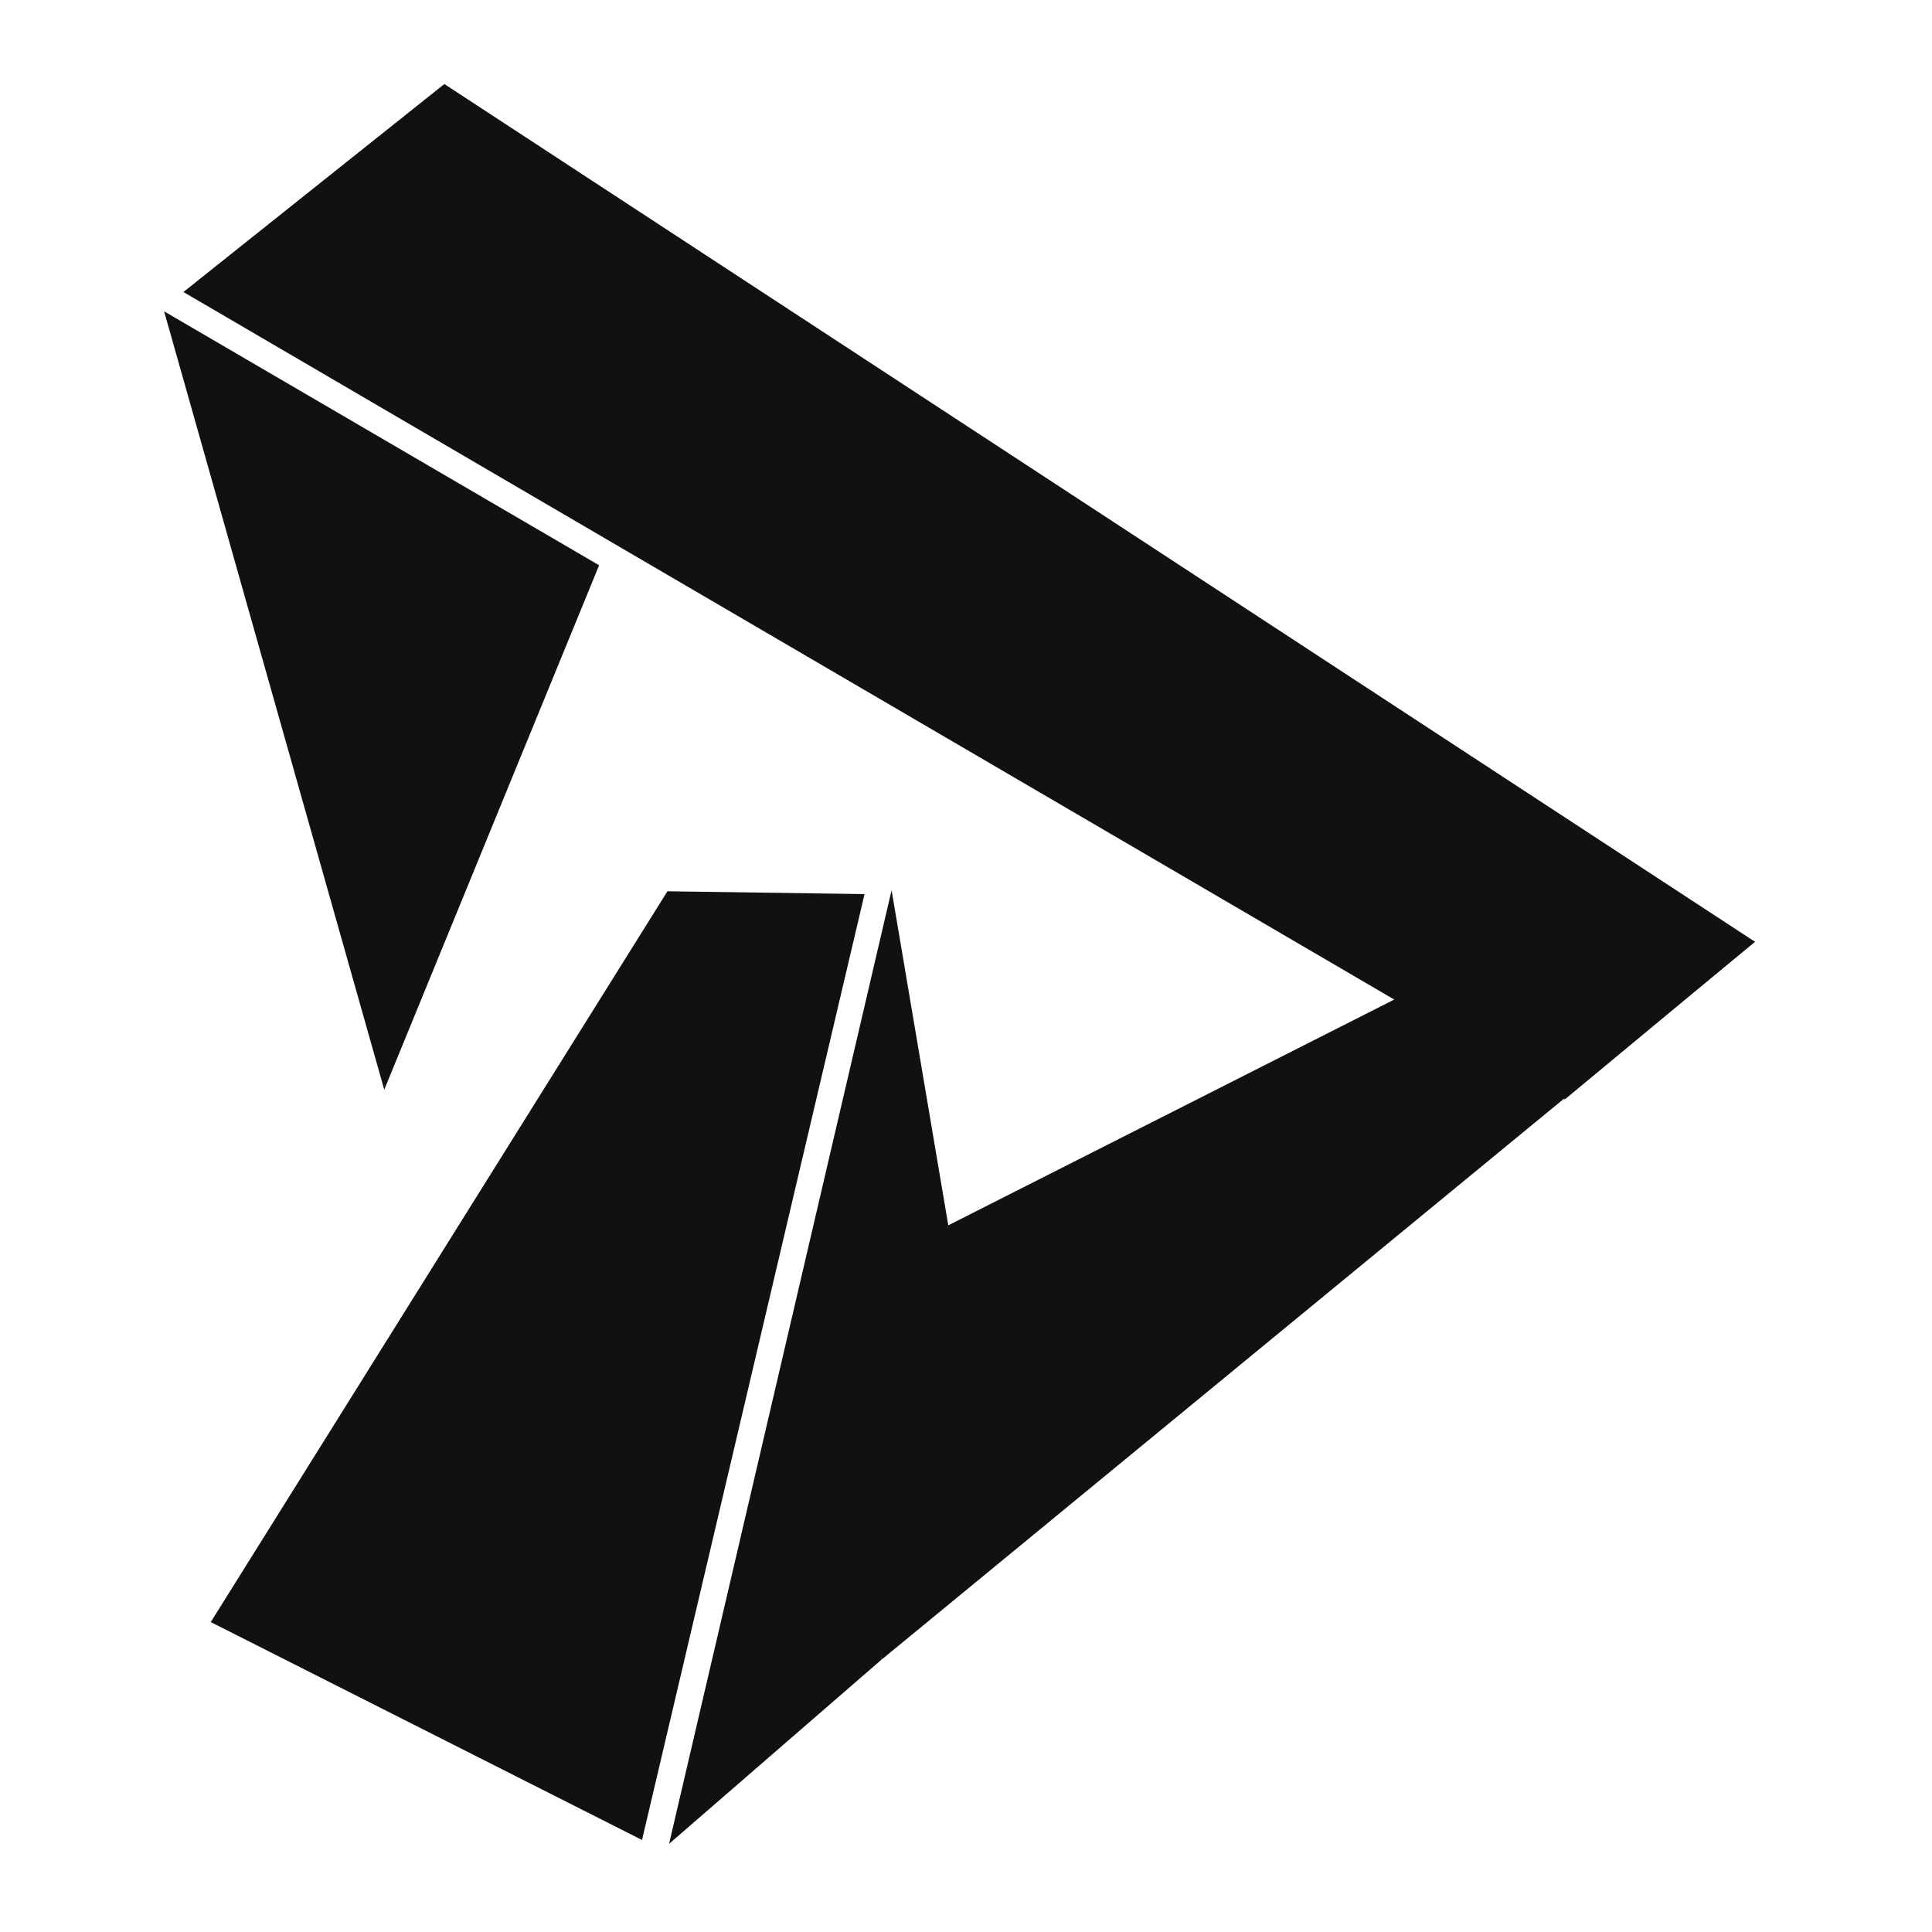
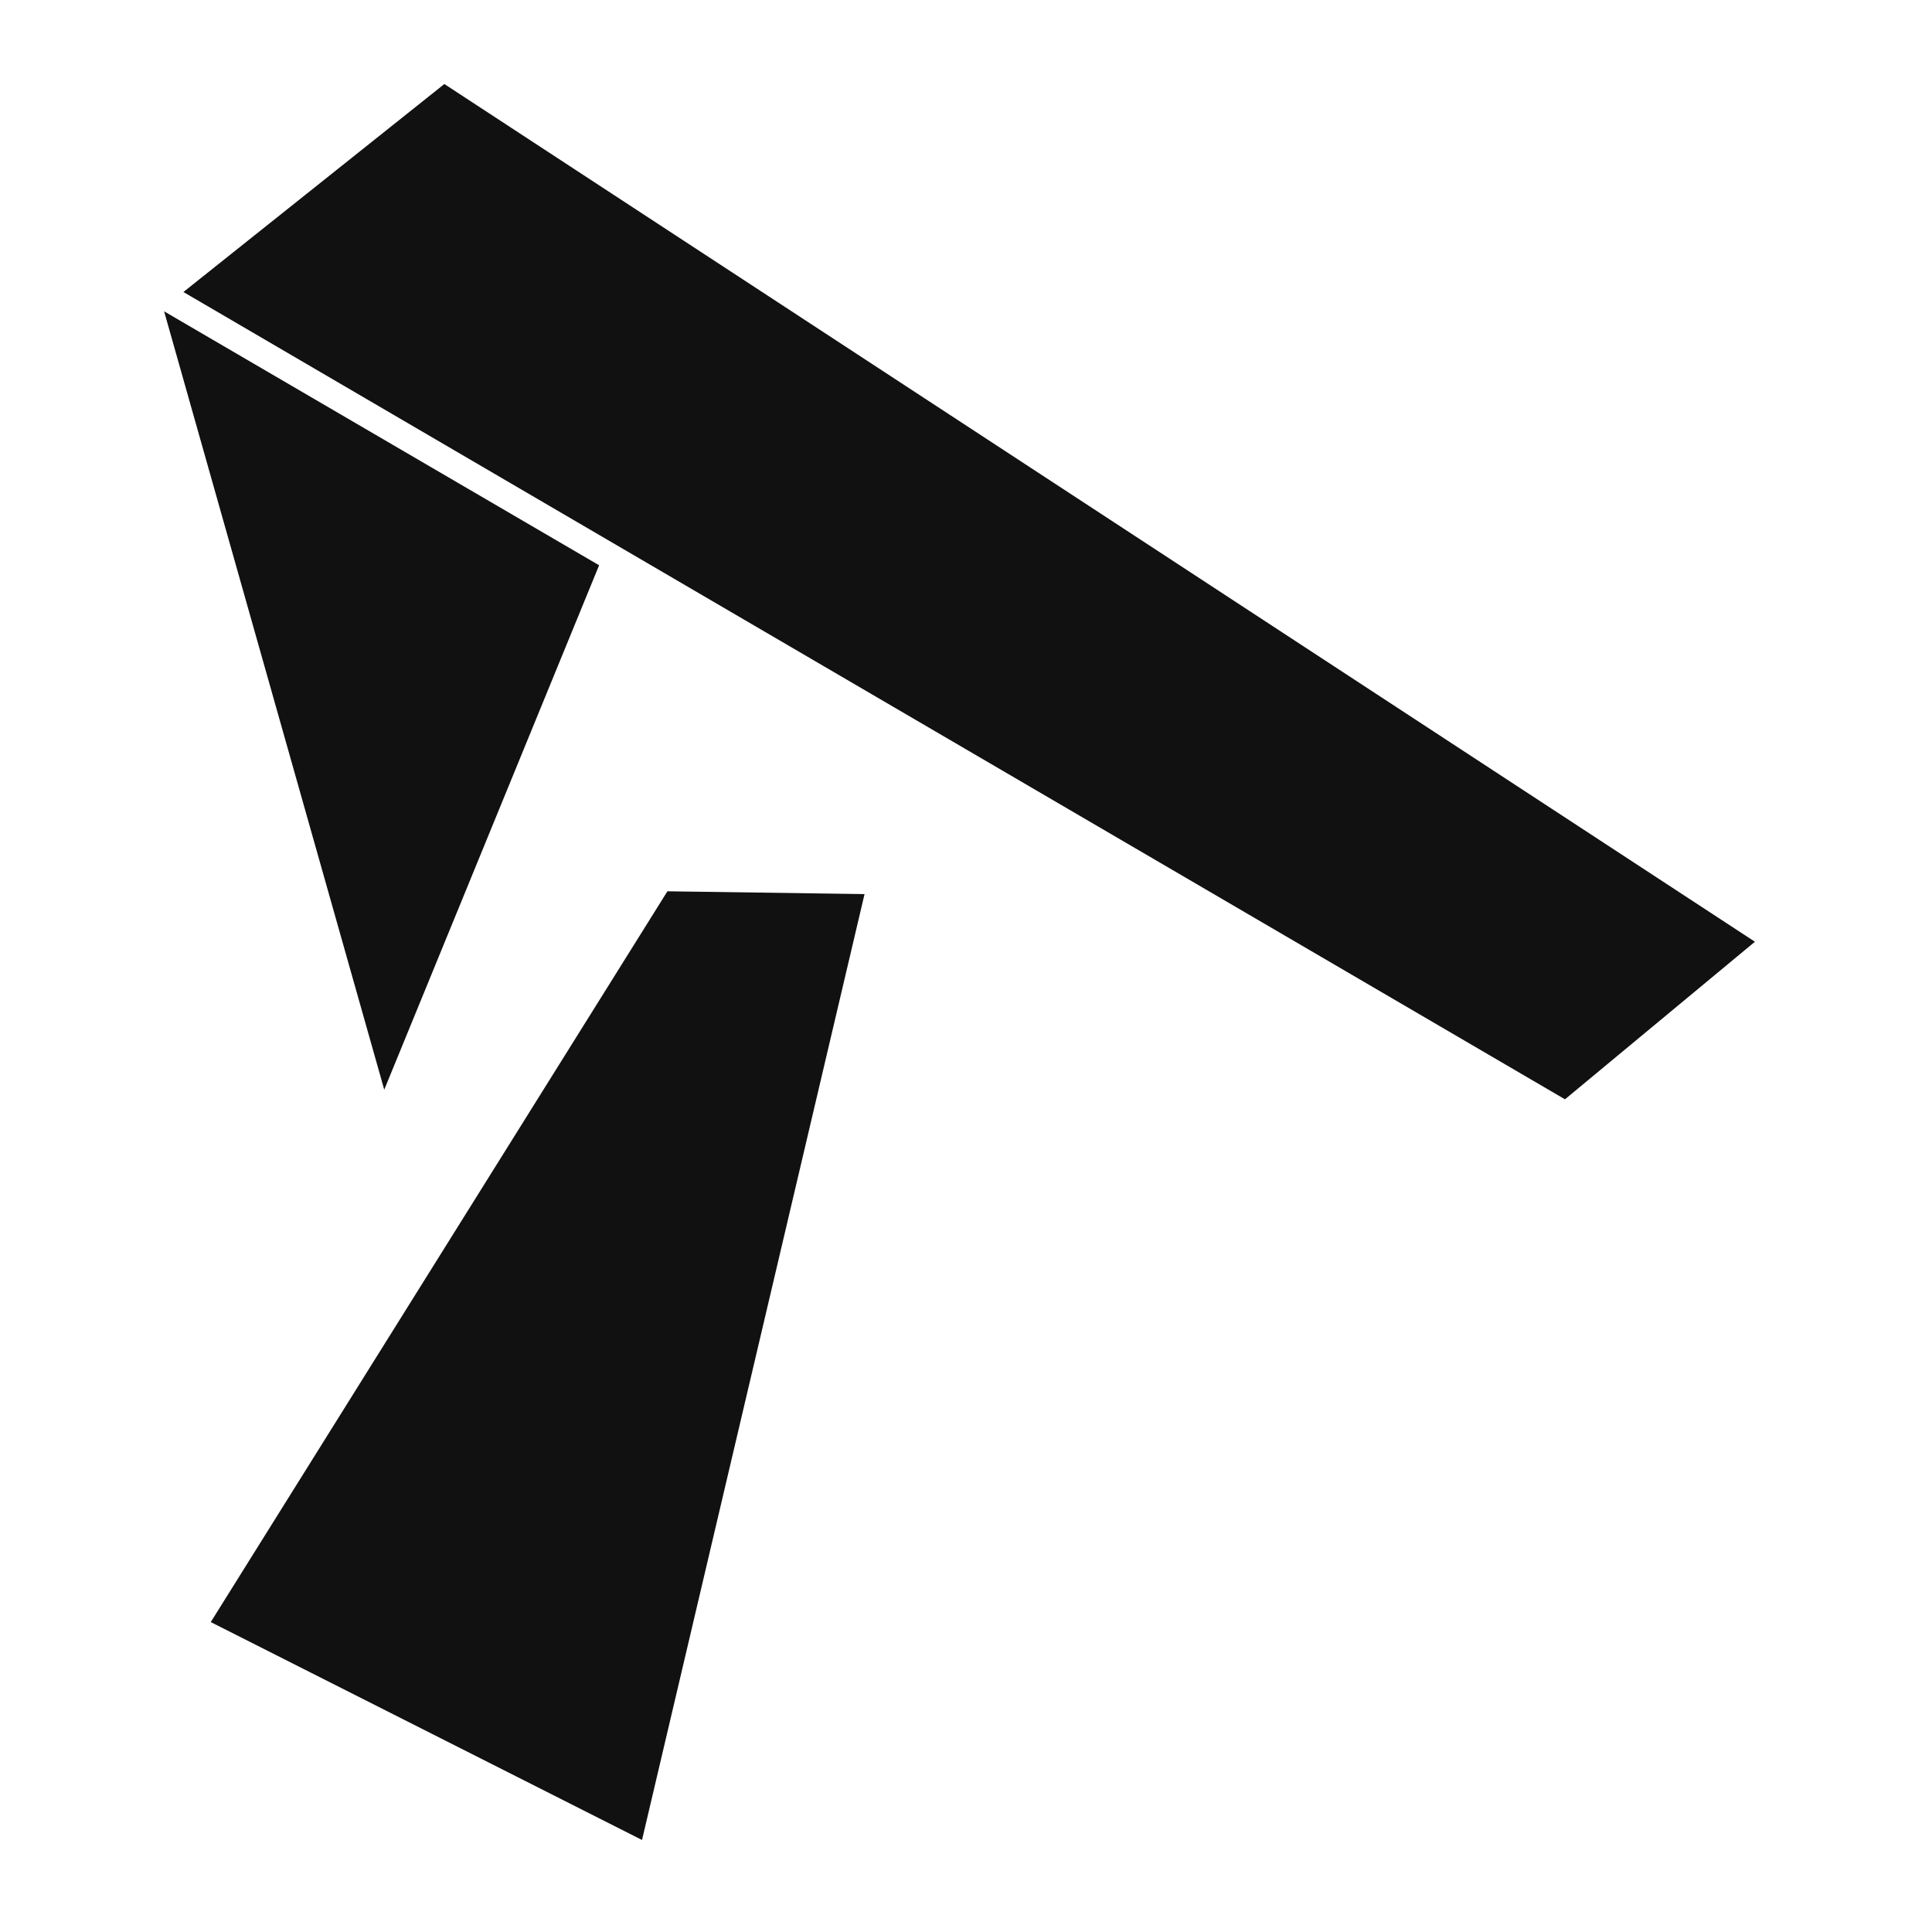
<svg xmlns="http://www.w3.org/2000/svg" xmlns:ns1="http://www.inkscape.org/namespaces/inkscape" xmlns:ns2="http://sodipodi.sourceforge.net/DTD/sodipodi-0.dtd" width="1000" height="1000" viewBox="0 0 264.583 264.583" version="1.1" id="svg7075" ns1:version="0.92.3 (2405546, 2018-03-11)" ns2:docname="logo-b-white-bg.svg" ns1:export-filename="/media/jordan/843CD0343CD022CA/SynoDrive/Negative0 Company Files/Decibite Company Files/Branding Kit/00NewLogo/logo50-w(new).svg.png" ns1:export-xdpi="4.8000002" ns1:export-ydpi="4.8000002">
  <defs id="defs7069">
    <ns1:perspective ns2:type="inkscape:persp3d" ns1:vp_x="0 : 148.5 : 1" ns1:vp_y="0 : 1000 : 0" ns1:vp_z="210 : 148.5 : 1" ns1:persp3d-origin="105 : 99 : 1" id="perspective8651" />
  </defs>
  <ns2:namedview id="base" pagecolor="#ffffff" bordercolor="#666666" borderopacity="1.0" ns1:pageopacity="0.0" ns1:pageshadow="2" ns1:zoom="0.7" ns1:cx="152.63959" ns1:cy="455.48888" ns1:document-units="mm" ns1:current-layer="layer1" showgrid="false" units="px" ns1:window-width="1920" ns1:window-height="962" ns1:window-x="0" ns1:window-y="30" ns1:window-maximized="1" />
  <g ns1:groupmode="layer" id="layer2" ns1:label="BG" style="display:inline">
-     <rect style="fill:#ffffff;fill-opacity:1;stroke-width:0.265" id="rect823" width="278.495" height="283.84" x="-5.345" y="-8.566" />
-   </g>
+     </g>
  <g ns1:label="Logo" ns1:groupmode="layer" id="layer1" transform="translate(0,-32.417)">
    <g id="g9266" transform="matrix(4.694,0,0,4.694,-313.737,-294.617)" style="fill:#ffffff;fill-opacity:1;opacity:0.93">
      <g transform="matrix(-0.208,0,0,-0.198,72.189,78.19)" id="g598" style="fill:#000000;fill-opacity:1">
        <path ns2:nodetypes="cccc" ns1:connector-curvature="0" id="path600" style="fill:#000000;fill-opacity:1;fill-rule:nonzero;stroke:none" d="m 2.708,-2.848 -61.016,-37.417 30.138,-77.272 z" />
      </g>
      <path ns2:nodetypes="cccccc" ns1:connector-curvature="0" id="rect7123" d="m 112.496,101.743 -5.071,-2.963 -35.236,-20.59 7.613,-6.068 38.236,25.024 z" style="fill:#000000;fill-opacity:1;stroke:none;stroke-width:0.15;stroke-miterlimit:4;stroke-dasharray:none;stroke-opacity:0" />
-       <path ns2:nodetypes="cccccc" ns1:connector-curvature="0" id="rect7123-7" d="m 114.333,95.381 -19.829,10.039 -1.089,4.775 -0.869,7.905 L 118.038,97.146 Z" style="fill:#000000;fill-opacity:1;stroke-width:0.149" />
      <path ns2:nodetypes="ccccc" ns1:connector-curvature="0" id="rect7123-7-5" d="m 86.31,95.674 -13.323,21.321 12.582,6.357 6.492,-27.596 z" style="fill:#000000;fill-opacity:1;stroke-width:0.149" />
-       <path ns2:nodetypes="ccccc" ns1:connector-curvature="0" id="rect7123-7-5-3" d="m 92.85,95.643 -6.492,27.821 6.188,-5.364 1.958,-12.68 z" style="fill:#000000;fill-opacity:1;stroke:none;stroke-width:0.15;stroke-miterlimit:4;stroke-dasharray:none;stroke-opacity:1" />
    </g>
  </g>
</svg>